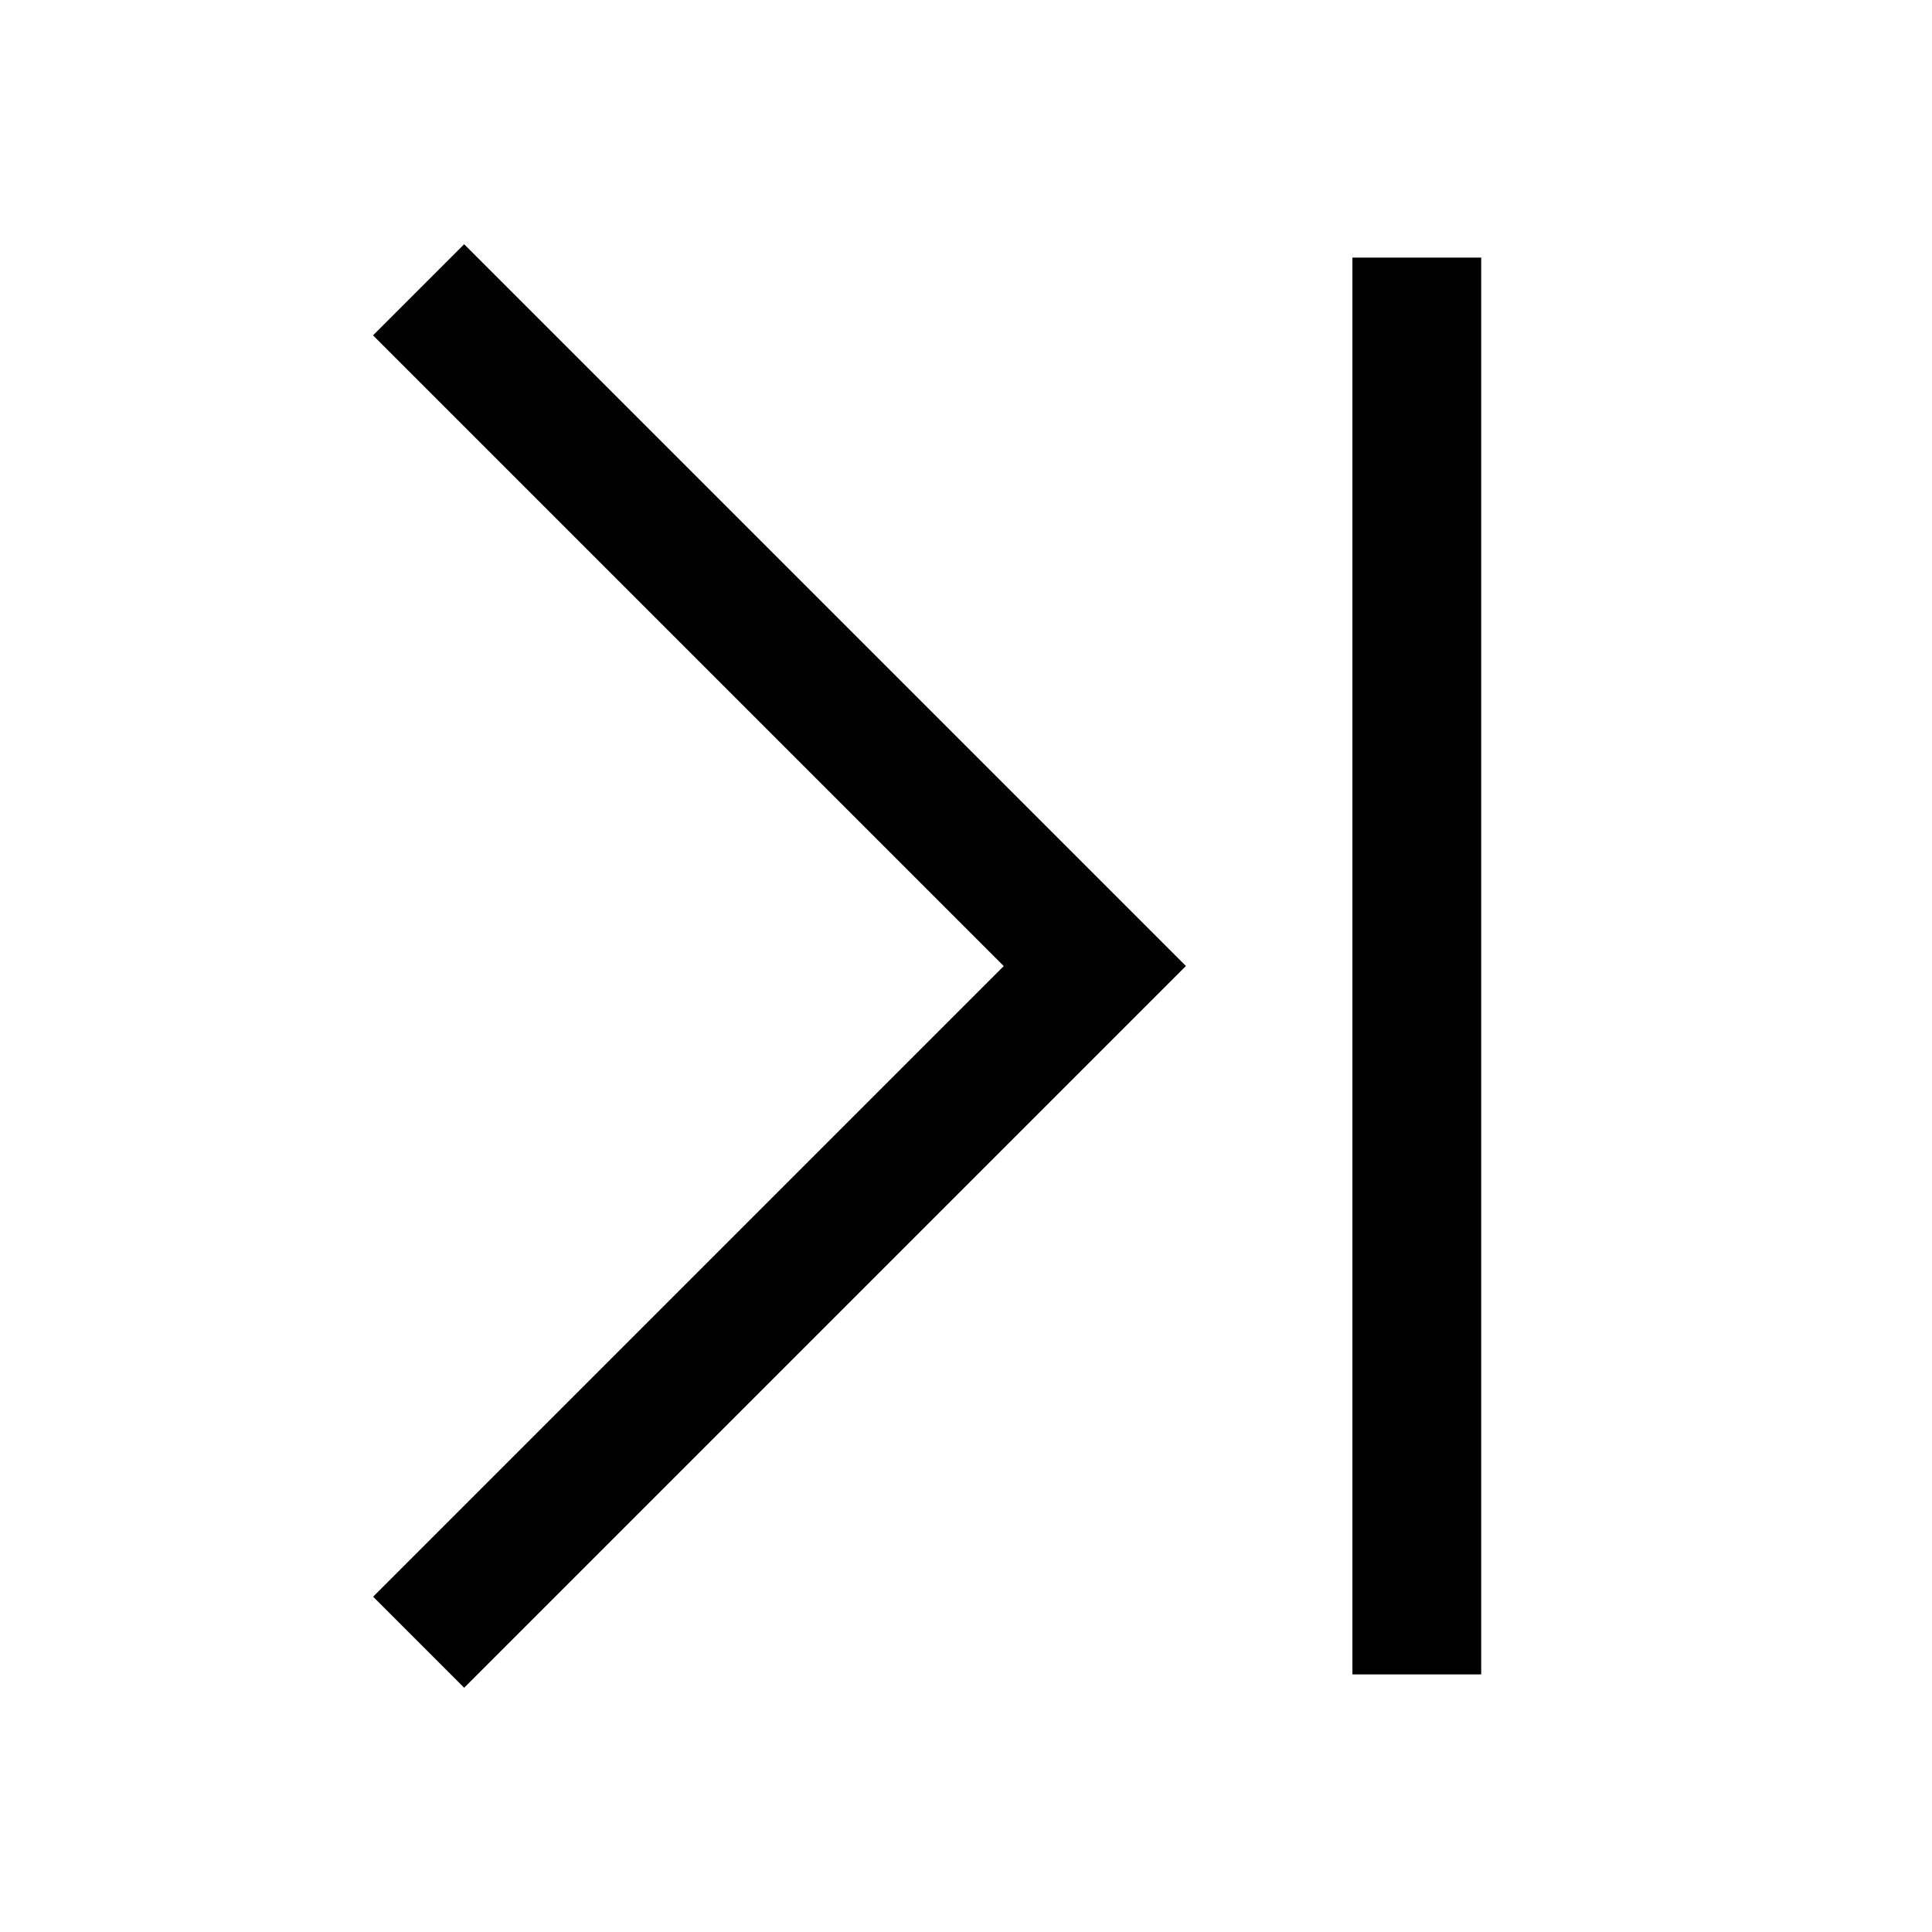
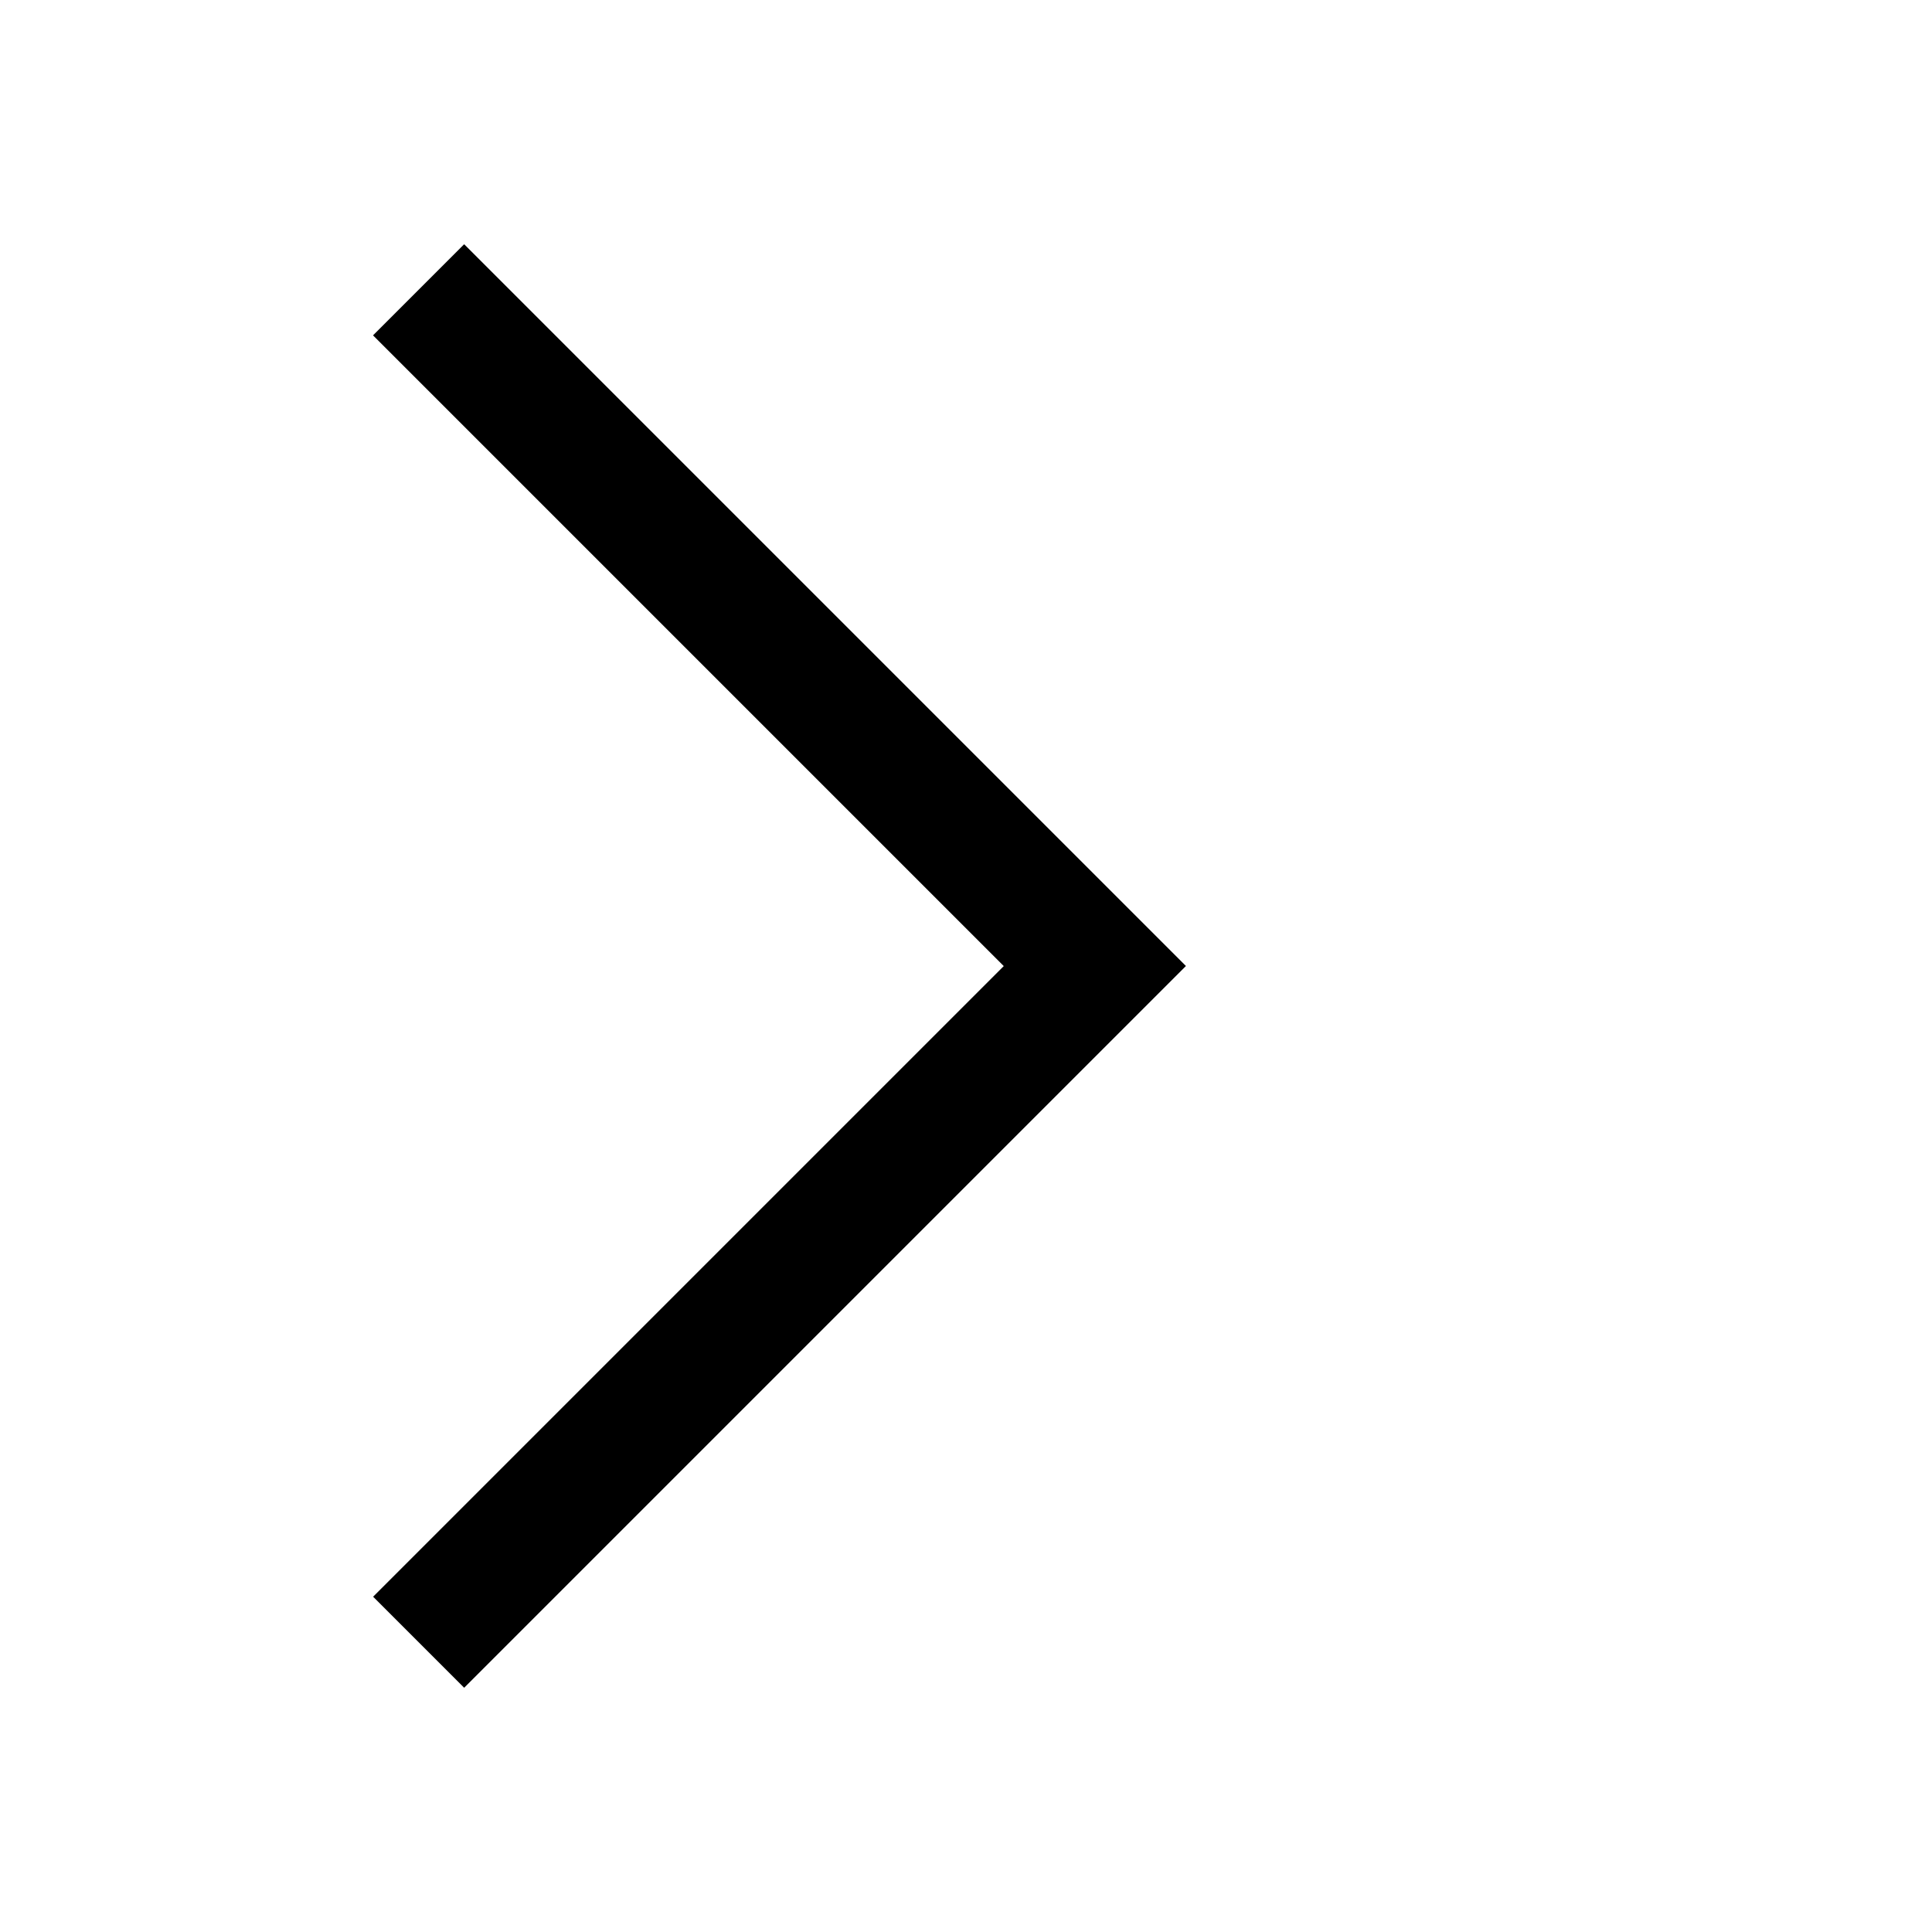
<svg xmlns="http://www.w3.org/2000/svg" width="24" height="24" viewBox="0 0 24 24">
-   <path d="M5.766 3.034L14.732 12L5.766 20.966L4.635 19.835L12.469 12.001L4.634 4.166L5.766 3.034ZM16.8 3.2V20.8H18.4V3.2H16.8Z" />
+   <path d="M5.766 3.034L14.732 12L5.766 20.966L4.635 19.835L12.469 12.001L4.634 4.166L5.766 3.034ZM16.8 3.2V20.8V3.2H16.8Z" />
</svg>